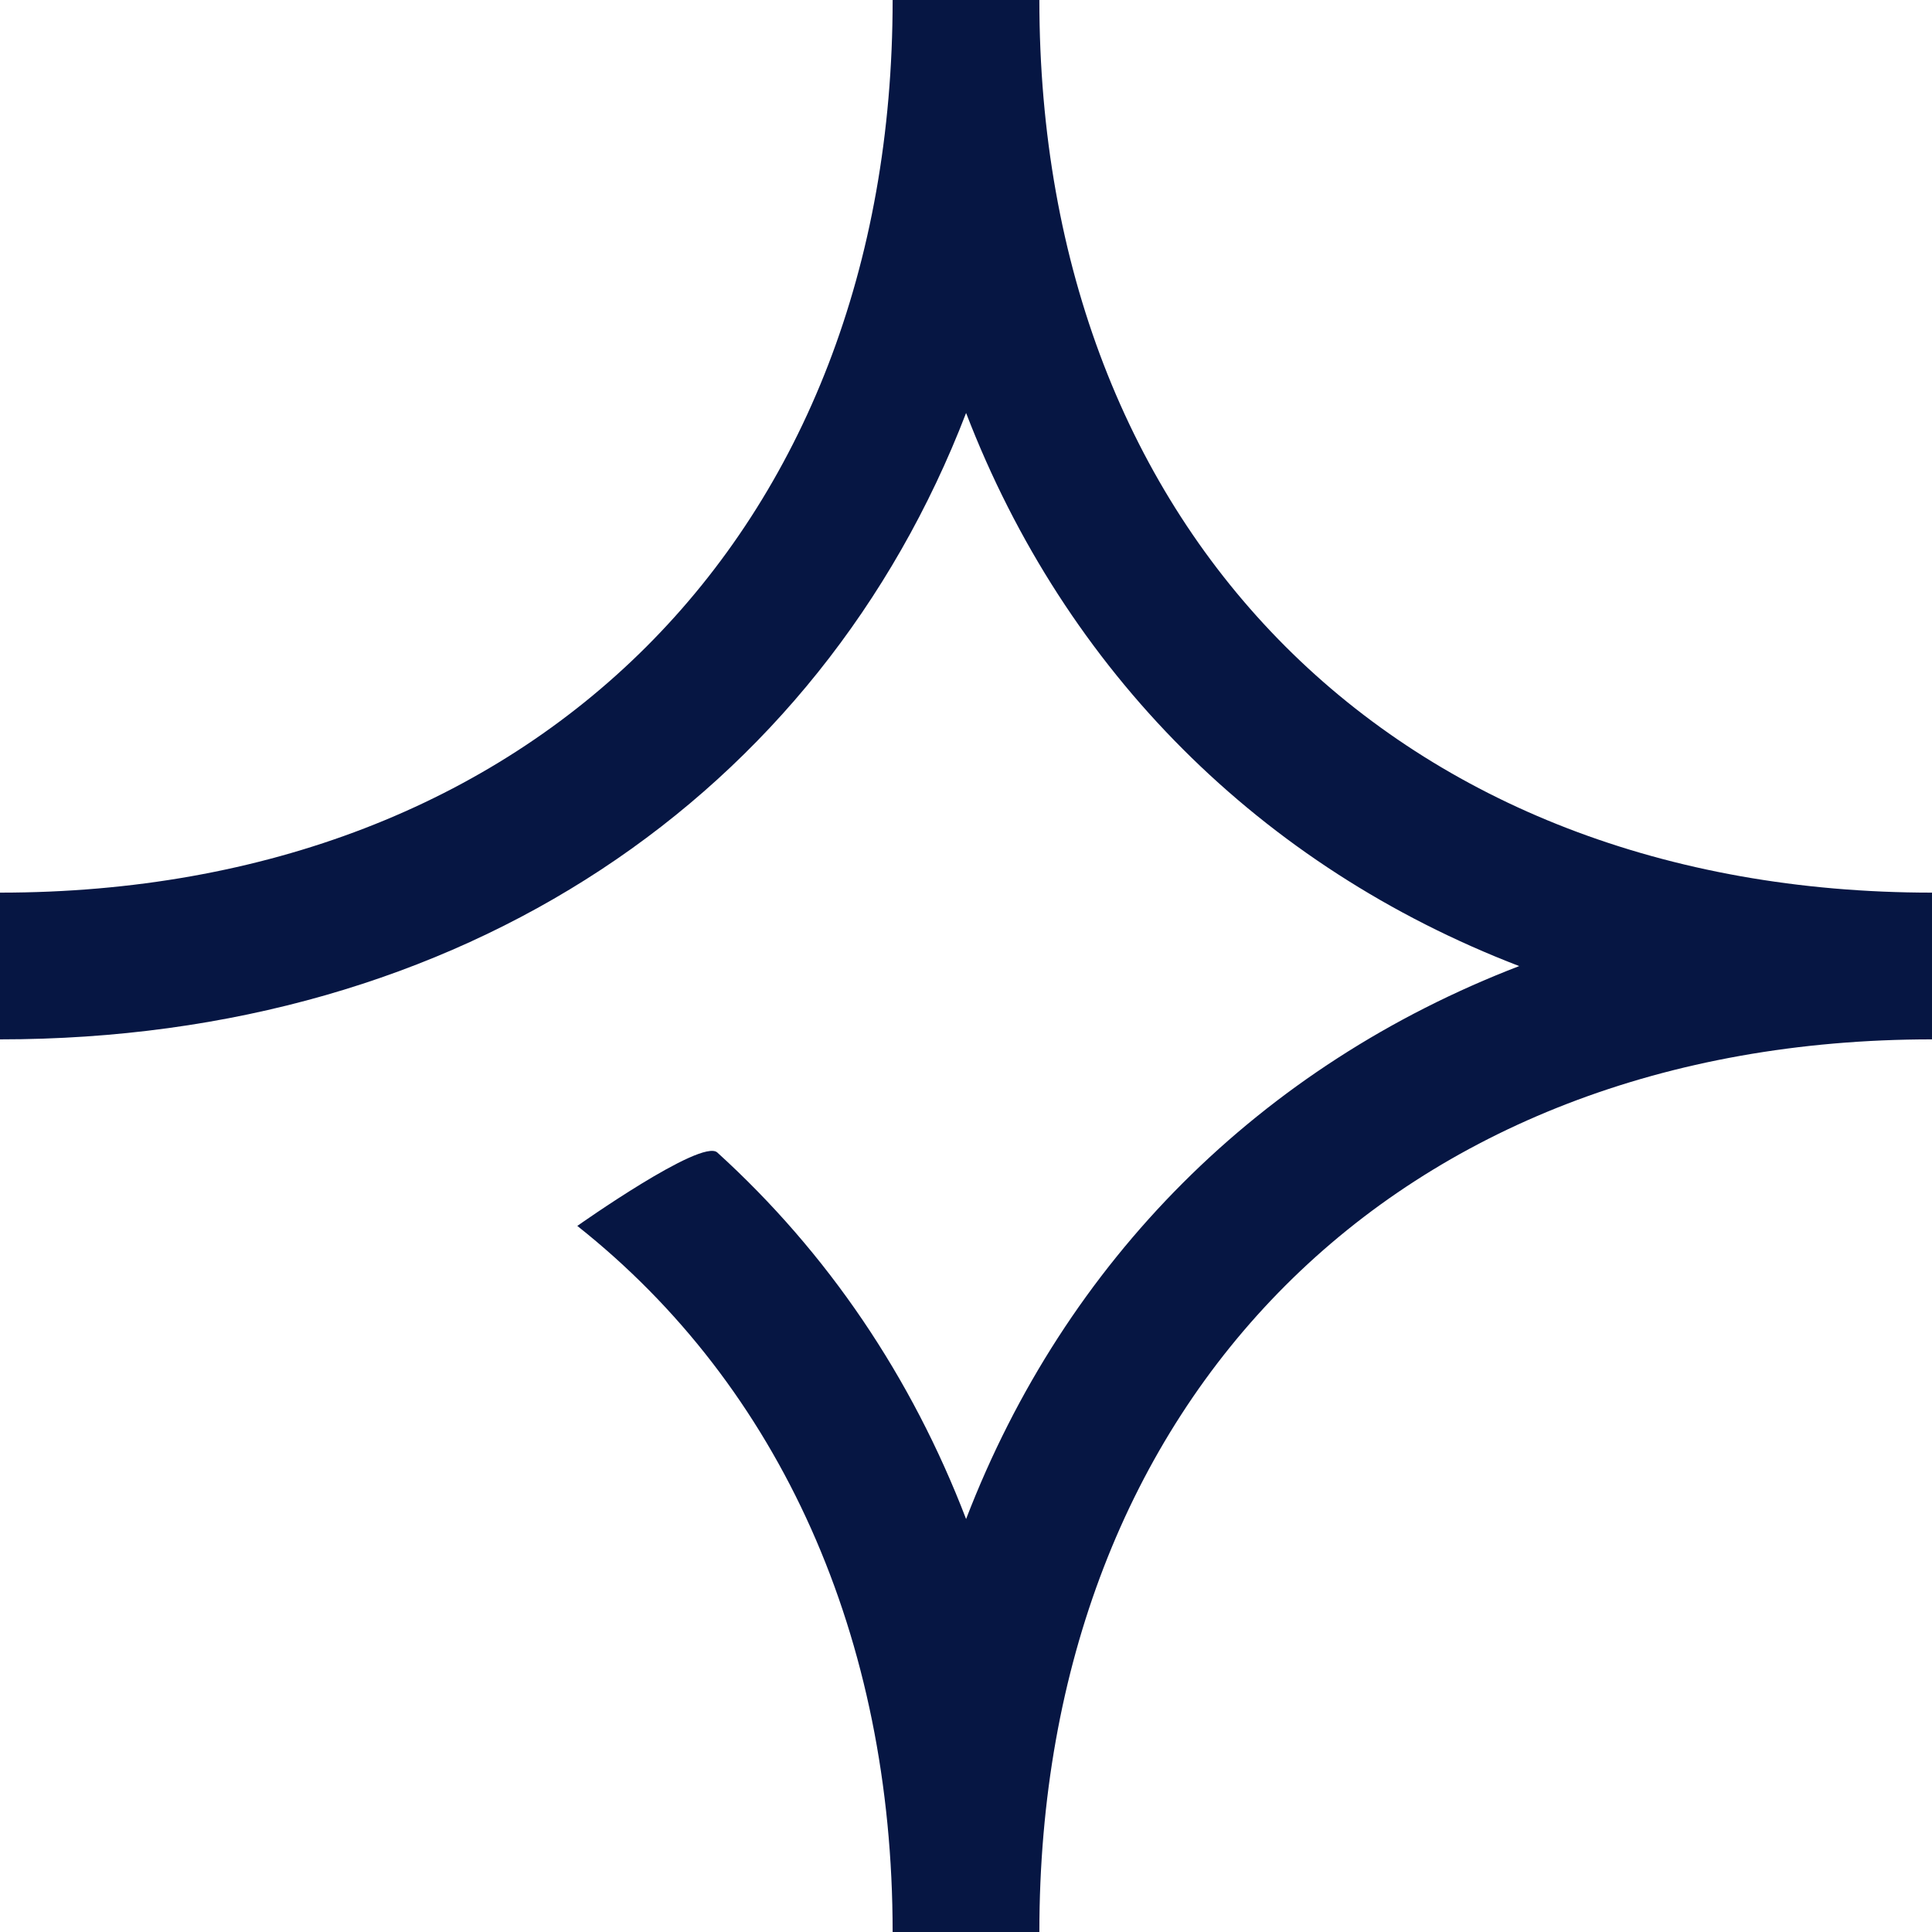
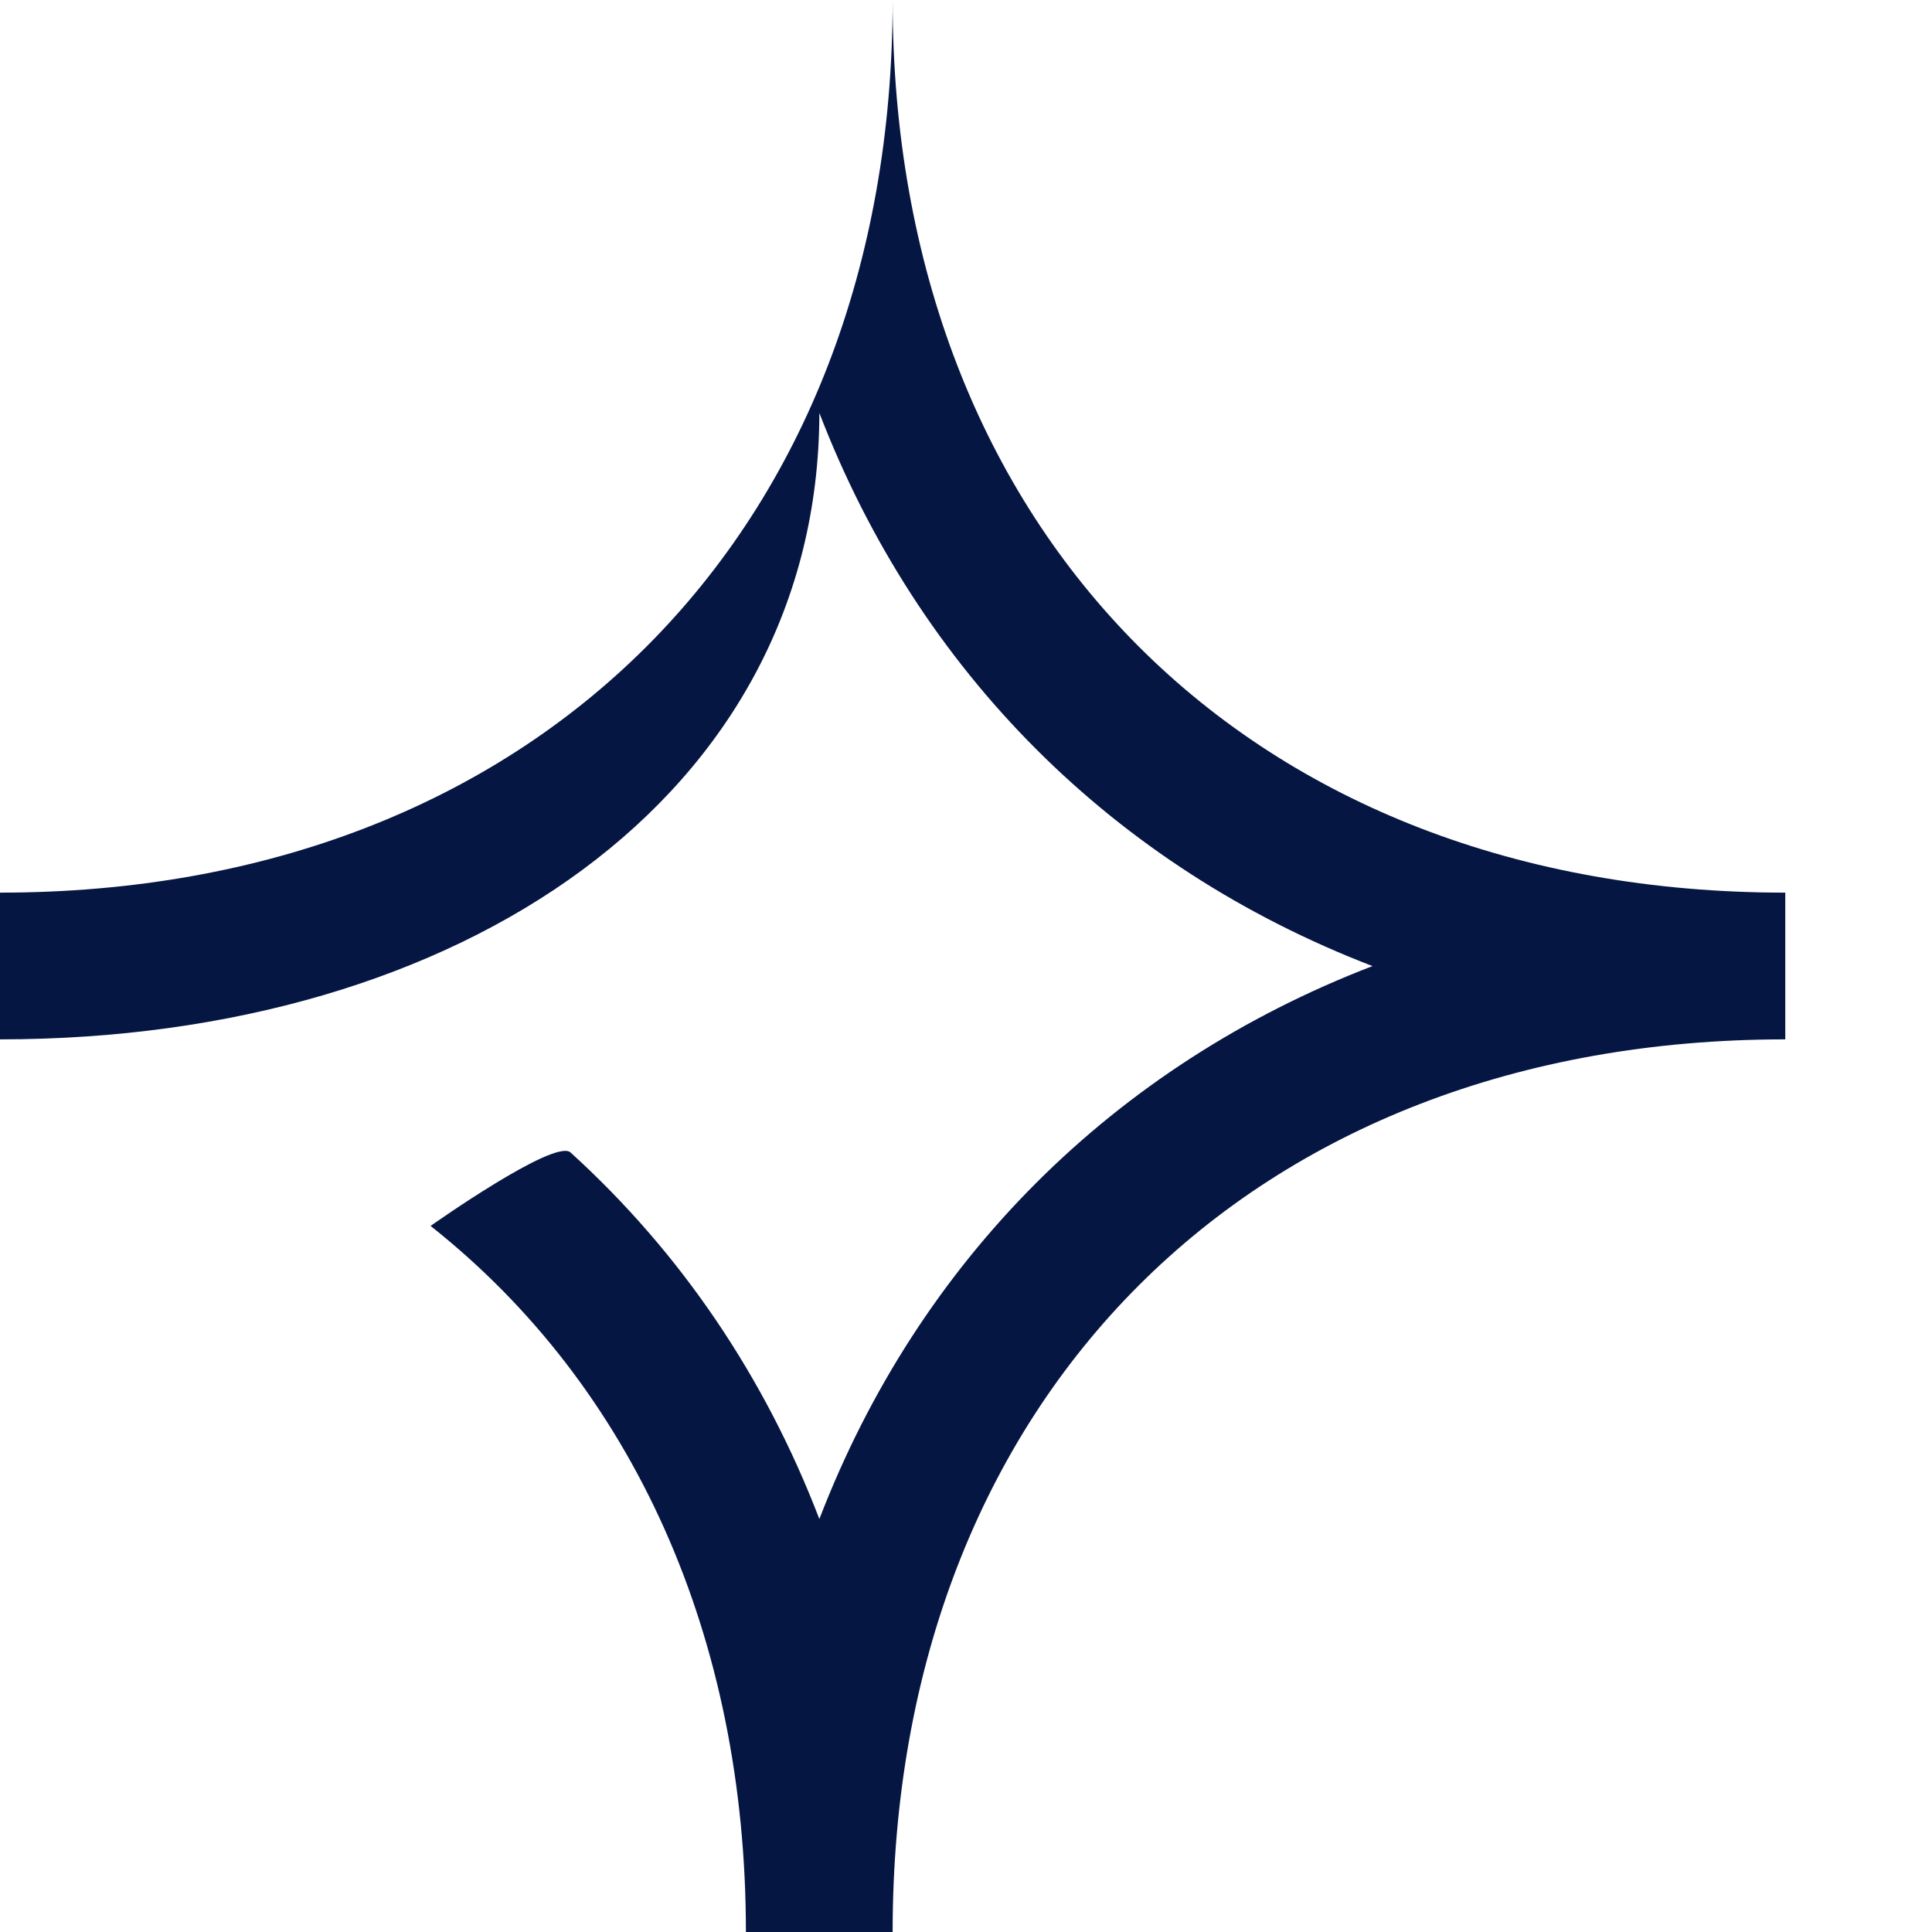
<svg xmlns="http://www.w3.org/2000/svg" id="Layer_2" viewBox="0 0 108.63 108.63">
  <defs>
    <style>
      .cls-1 {
        fill: #061643;
      }

      @media (prefers-color-scheme: light) { .cls-1 {fill: #061643; }}
      @media (prefers-color-scheme: dark) { .cls-1 {fill: #D1DAF8; } }
    </style>
  </defs>
  <g id="Layer_1-2" data-name="Layer_1">
-     <path class="cls-1" d="M0,50.19c30.02,0,50.19-20.17,50.19-50.19h8.25c0,30.02,20.17,50.19,50.19,50.19v8.25c-30.02,0-50.19,20.17-50.19,50.19h-8.25c0-16.55-6.3-30.65-17.73-39.7,0,0,6.98-4.94,7.87-4.13,6.21,5.64,10.93,12.63,13.99,20.61,5.59-14.54,16.56-25.5,31.1-31.09-14.54-5.59-25.51-16.56-31.1-31.1C46.04,44.73,25.98,58.44,0,58.44v-8.25Z" />
+     <path class="cls-1" d="M0,50.19c30.02,0,50.19-20.17,50.19-50.19c0,30.02,20.17,50.19,50.19,50.19v8.25c-30.02,0-50.19,20.17-50.19,50.19h-8.25c0-16.55-6.3-30.65-17.73-39.7,0,0,6.98-4.94,7.87-4.13,6.21,5.64,10.93,12.63,13.99,20.61,5.59-14.54,16.56-25.5,31.1-31.09-14.54-5.59-25.51-16.56-31.1-31.1C46.04,44.73,25.98,58.44,0,58.44v-8.25Z" />
  </g>
</svg>